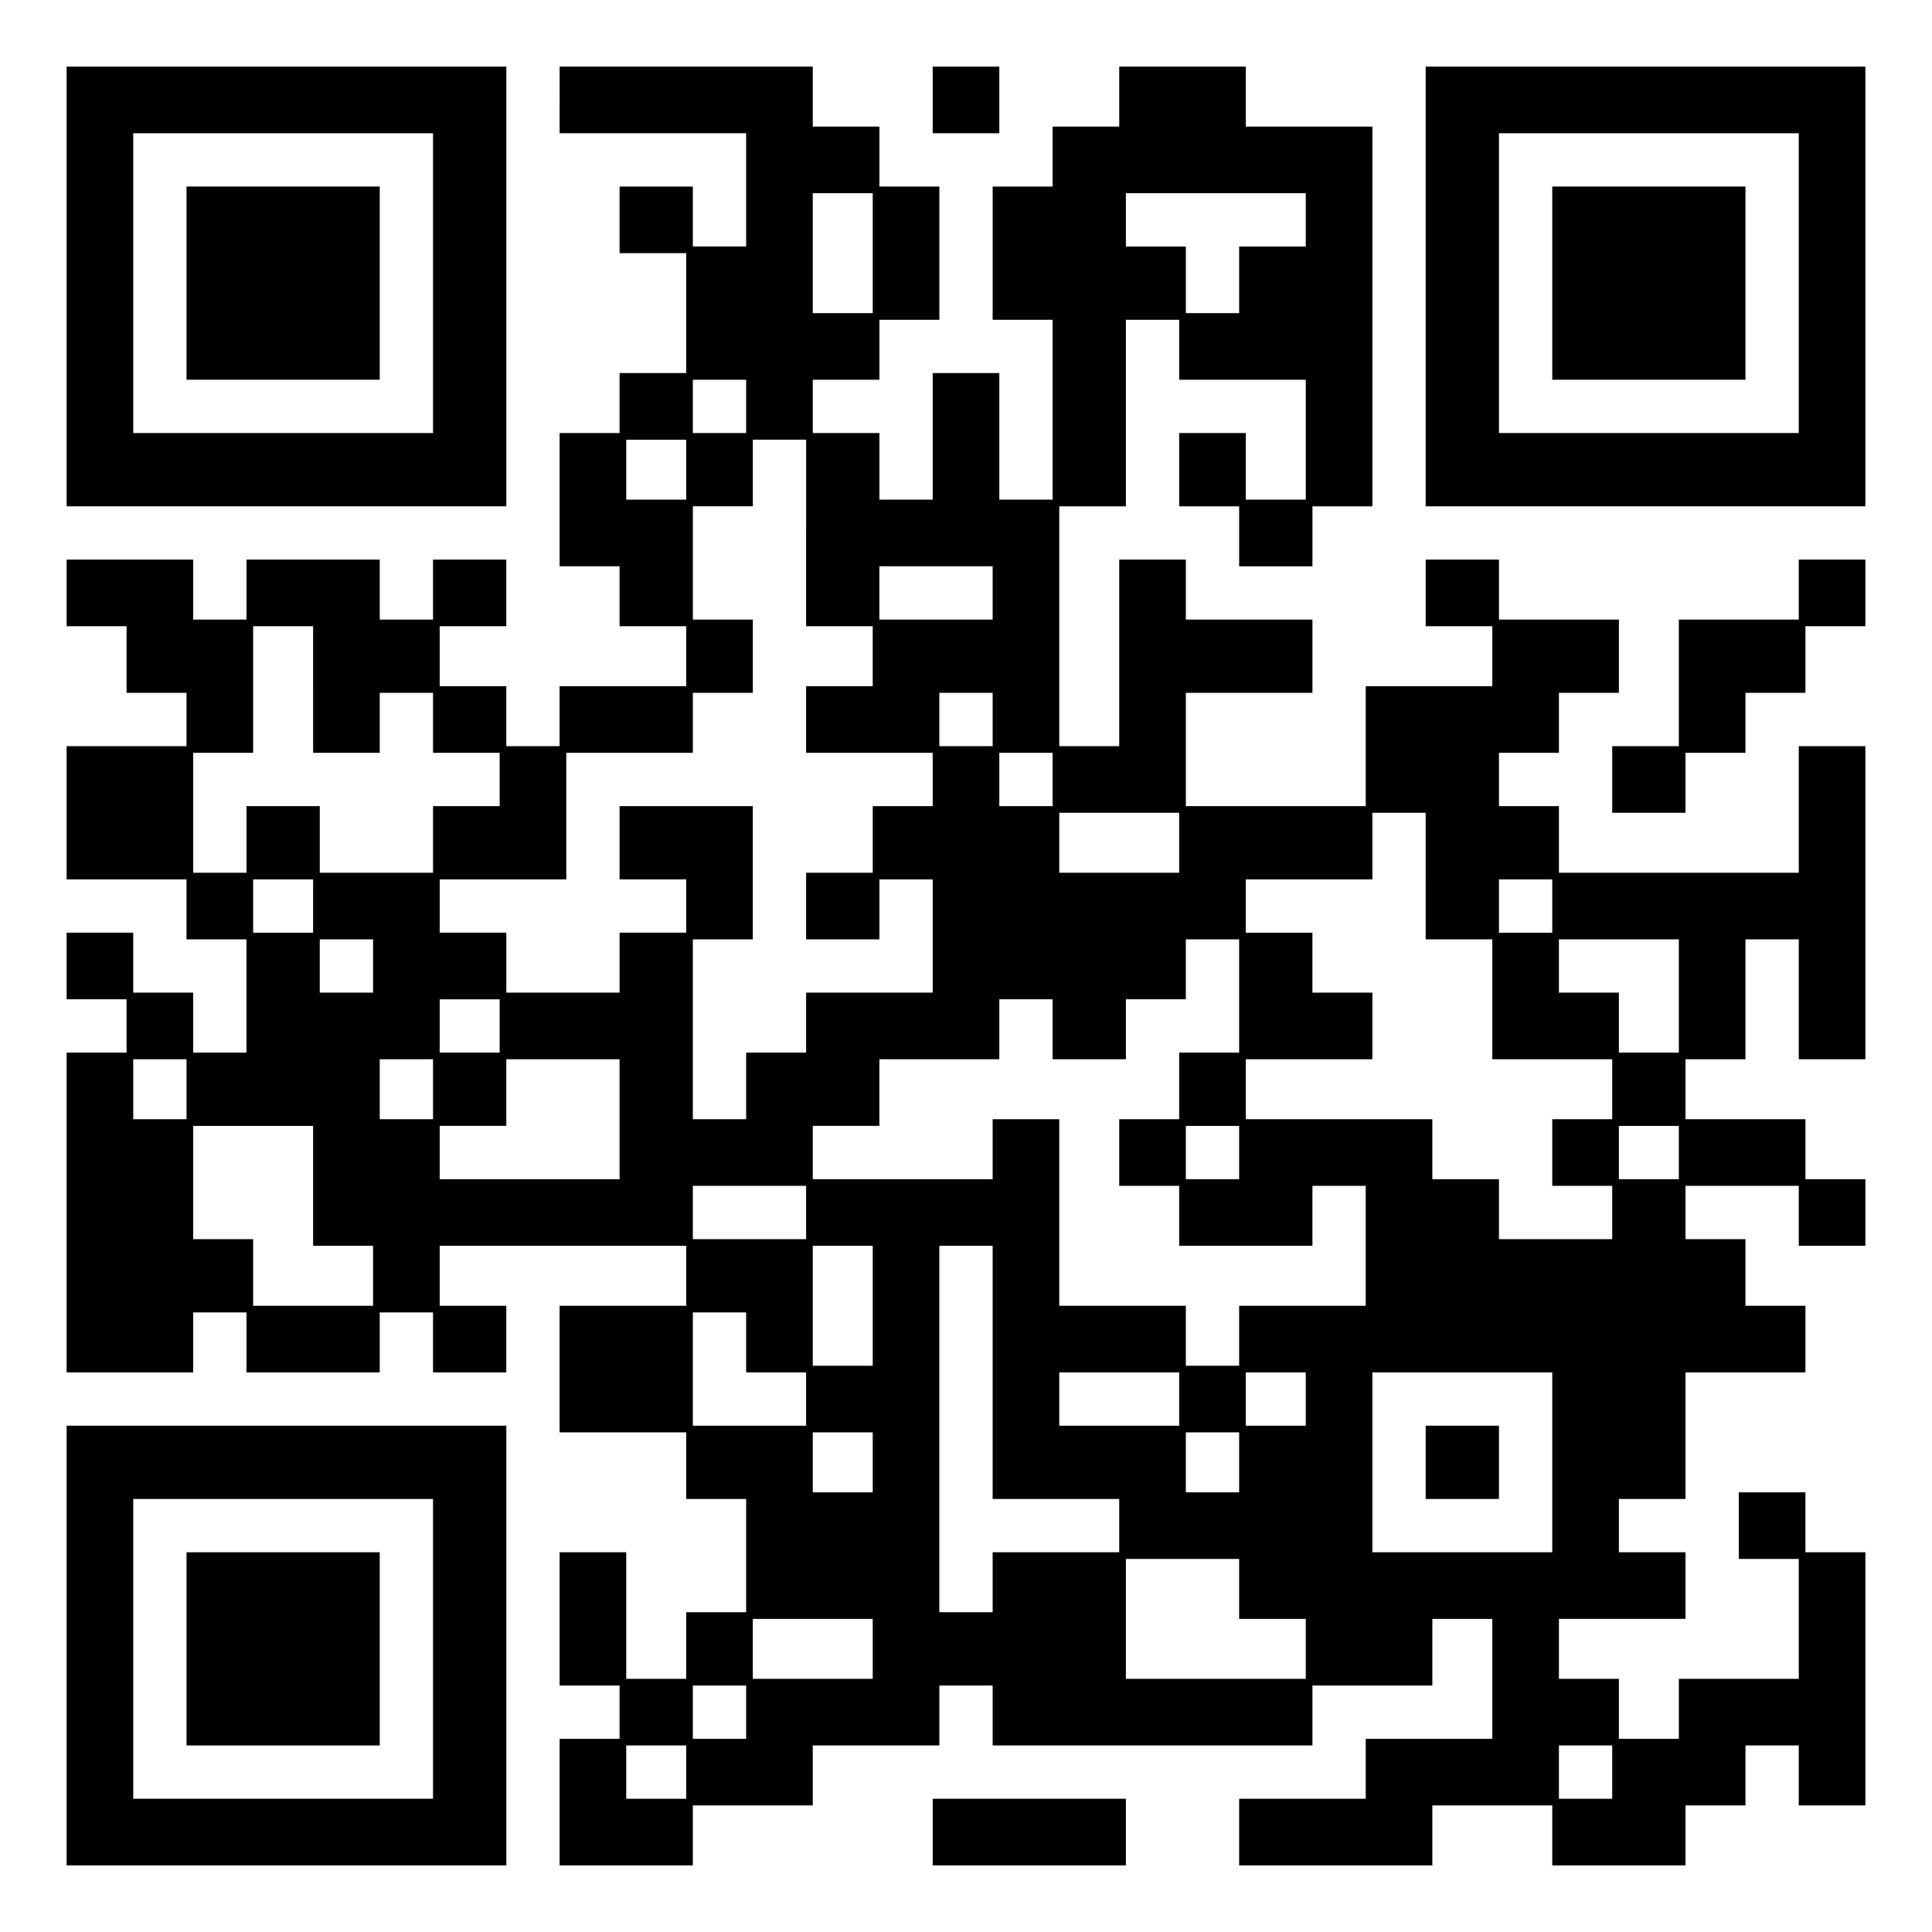
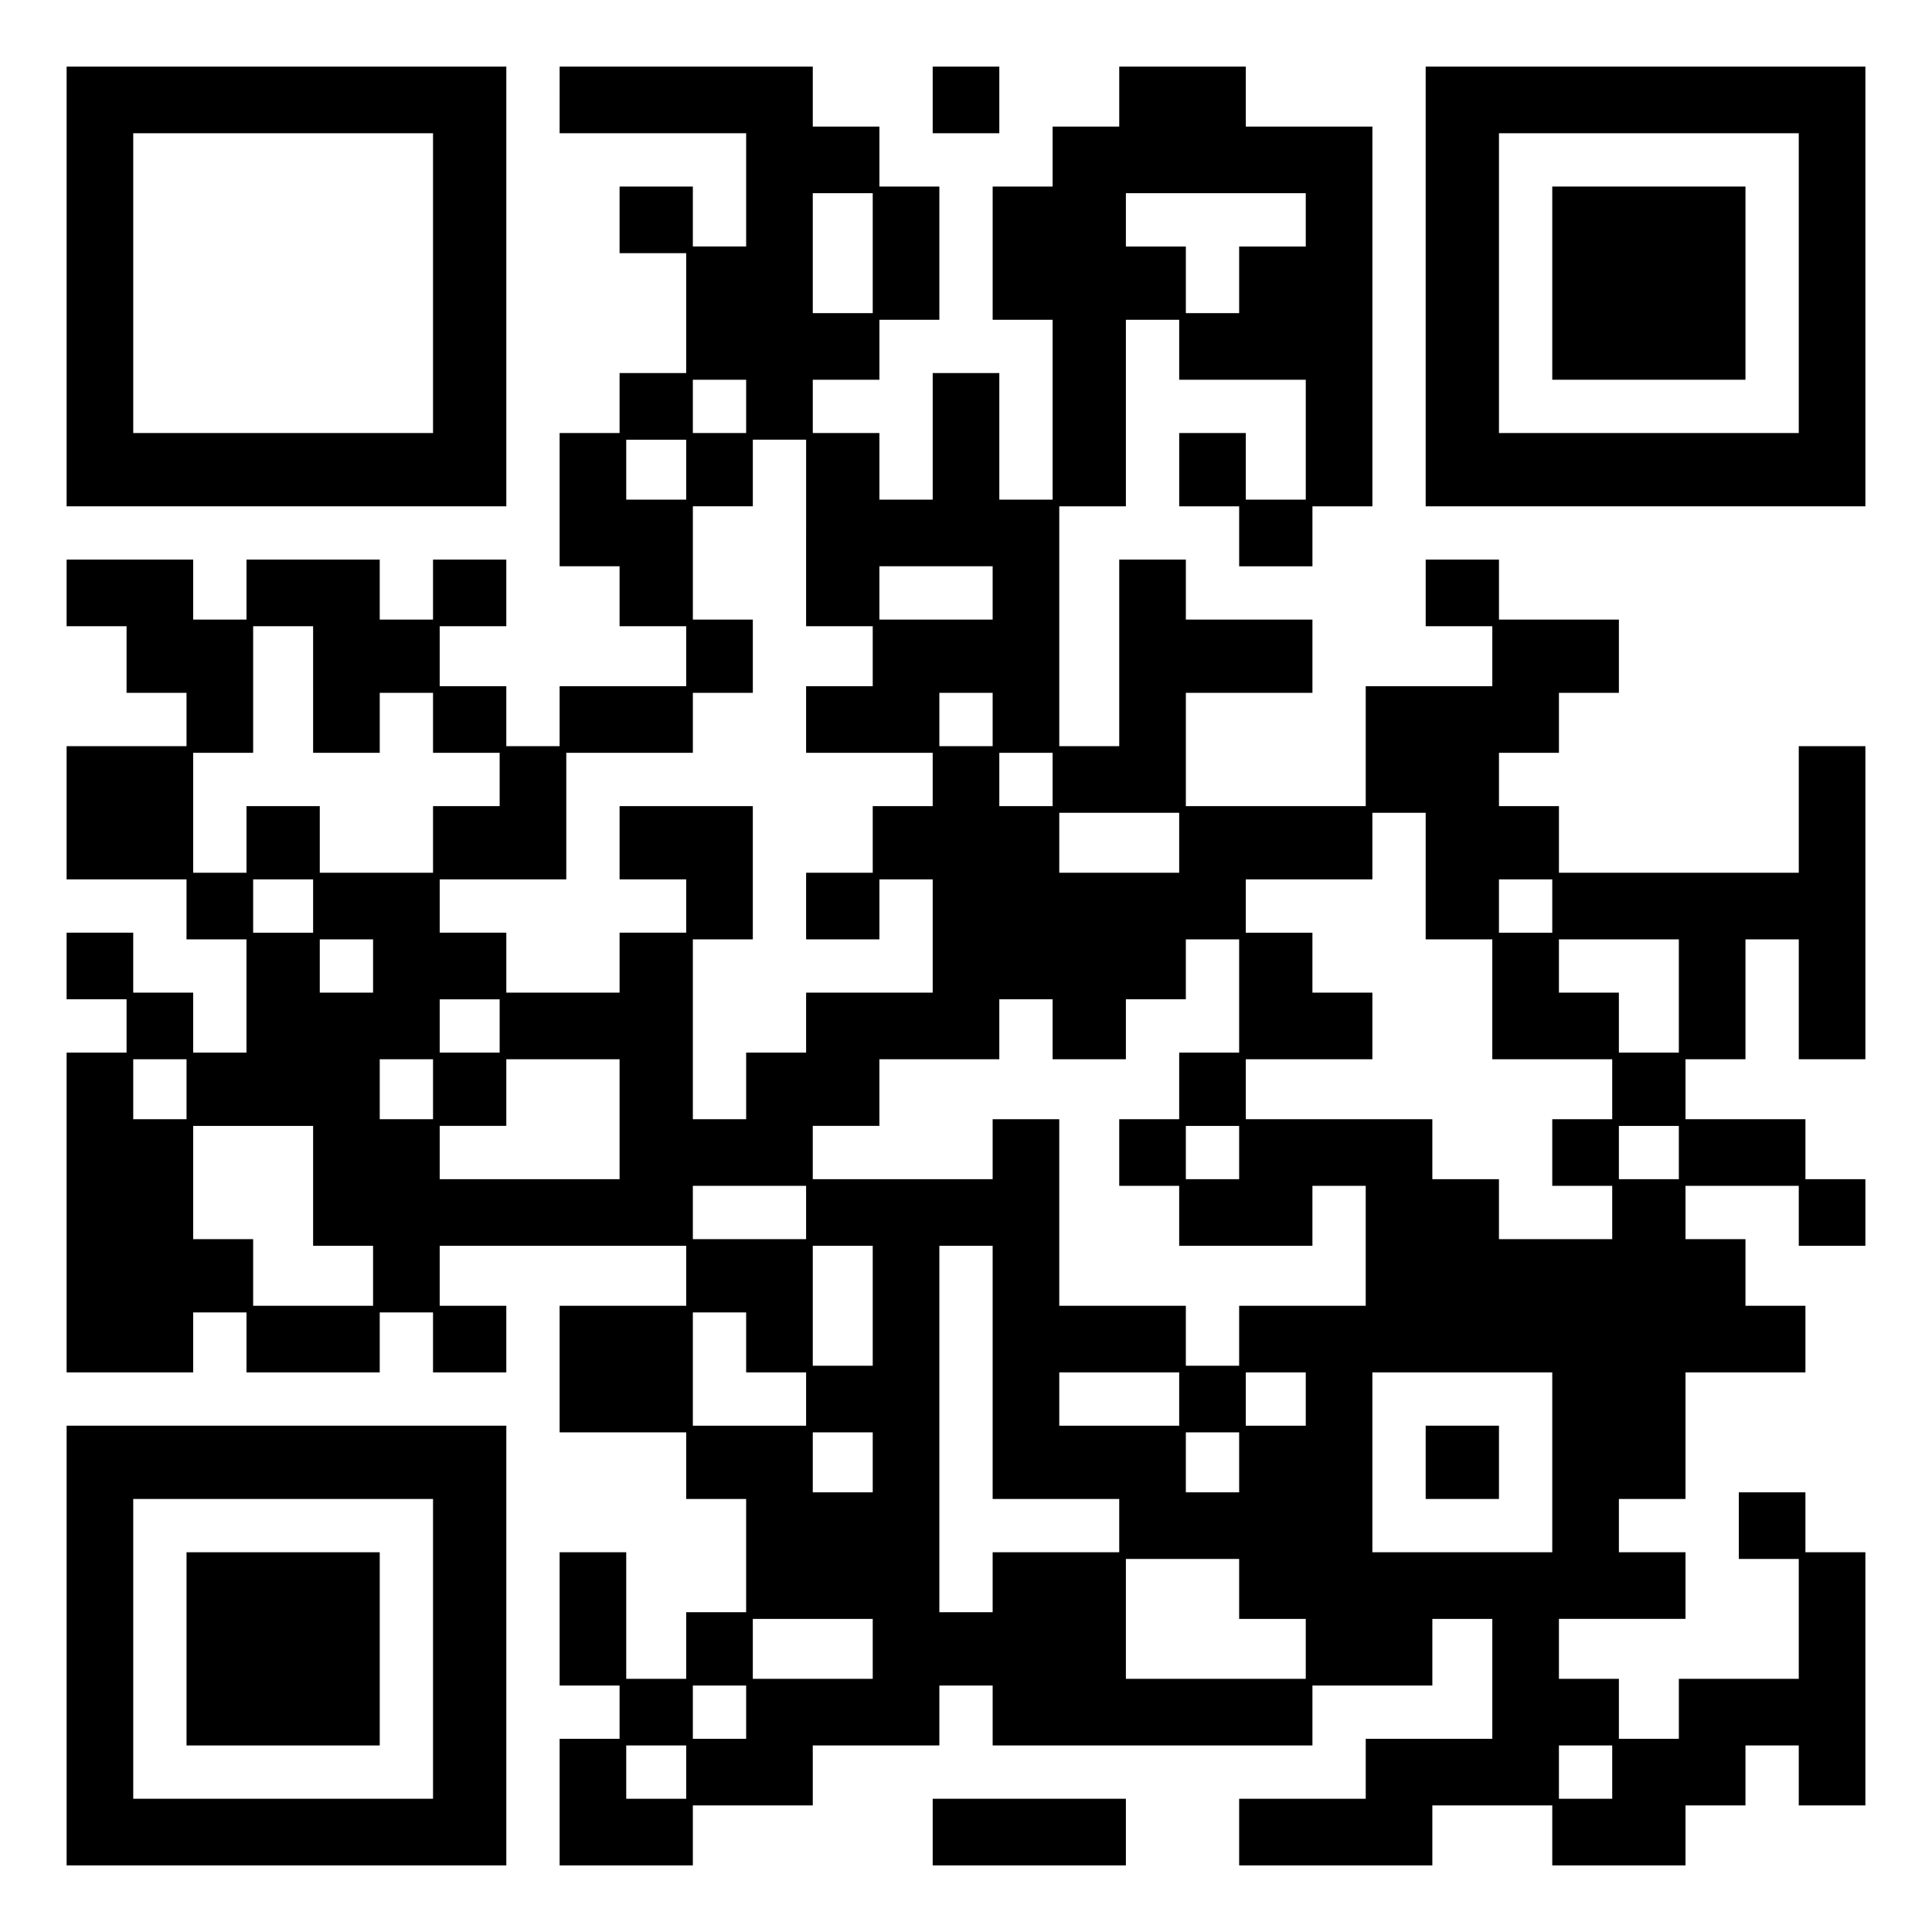
<svg xmlns="http://www.w3.org/2000/svg" version="1.0" width="100mm" height="100mm" viewBox="0 0 290 290" preserveAspectRatio="xMidYMid meet">
  <g transform="translate(0,290) scale(0.1,-0.1)" fill="#000000" stroke="none">
    <path d="M100 2470 l0 -330 330 0 330 0 0 330 0 330 -330 0 -330 0 0 -330z m550 5 l0 -225 -225 0 -225 0 0 225 0 225 225 0 225 0 0 -225z" />
-     <path d="M280 2475 l0 -145 145 0 145 0 0 145 0 145 -145 0 -145 0 0 -145z" />
    <path d="M840 2750 l0 -50 140 0 140 0 0 -85 0 -85 -40 0 -40 0 0 45 0 45 -55 0 -55 0 0 -50 0 -50 50 0 50 0 0 -90 0 -90 -50 0 -50 0 0 -45 0 -45 -45 0 -45 0 0 -100 0 -100 45 0 45 0 0 -45 0 -45 50 0 50 0 0 -45 0 -45 -95 0 -95 0 0 -45 0 -45 -40 0 -40 0 0 45 0 45 -50 0 -50 0 0 45 0 45 50 0 50 0 0 50 0 50 -55 0 -55 0 0 -45 0 -45 -40 0 -40 0 0 45 0 45 -100 0 -100 0 0 -45 0 -45 -40 0 -40 0 0 45 0 45 -95 0 -95 0 0 -50 0 -50 45 0 45 0 0 -50 0 -50 45 0 45 0 0 -40 0 -40 -90 0 -90 0 0 -100 0 -100 90 0 90 0 0 -45 0 -45 45 0 45 0 0 -85 0 -85 -40 0 -40 0 0 45 0 45 -45 0 -45 0 0 45 0 45 -50 0 -50 0 0 -50 0 -50 45 0 45 0 0 -40 0 -40 -45 0 -45 0 0 -240 0 -240 95 0 95 0 0 45 0 45 40 0 40 0 0 -45 0 -45 100 0 100 0 0 45 0 45 40 0 40 0 0 -45 0 -45 55 0 55 0 0 50 0 50 -50 0 -50 0 0 45 0 45 185 0 185 0 0 -45 0 -45 -95 0 -95 0 0 -95 0 -95 95 0 95 0 0 -50 0 -50 45 0 45 0 0 -85 0 -85 -45 0 -45 0 0 -50 0 -50 -45 0 -45 0 0 95 0 95 -50 0 -50 0 0 -100 0 -100 45 0 45 0 0 -40 0 -40 -45 0 -45 0 0 -95 0 -95 100 0 100 0 0 45 0 45 90 0 90 0 0 45 0 45 95 0 95 0 0 45 0 45 40 0 40 0 0 -45 0 -45 240 0 240 0 0 45 0 45 90 0 90 0 0 50 0 50 45 0 45 0 0 -90 0 -90 -95 0 -95 0 0 -45 0 -45 -95 0 -95 0 0 -50 0 -50 145 0 145 0 0 45 0 45 90 0 90 0 0 -45 0 -45 100 0 100 0 0 45 0 45 45 0 45 0 0 45 0 45 40 0 40 0 0 -45 0 -45 50 0 50 0 0 190 0 190 -45 0 -45 0 0 45 0 45 -50 0 -50 0 0 -50 0 -50 45 0 45 0 0 -90 0 -90 -90 0 -90 0 0 -45 0 -45 -45 0 -45 0 0 45 0 45 -45 0 -45 0 0 45 0 45 95 0 95 0 0 50 0 50 -50 0 -50 0 0 40 0 40 50 0 50 0 0 95 0 95 90 0 90 0 0 50 0 50 -45 0 -45 0 0 50 0 50 -45 0 -45 0 0 40 0 40 85 0 85 0 0 -45 0 -45 50 0 50 0 0 50 0 50 -45 0 -45 0 0 45 0 45 -90 0 -90 0 0 45 0 45 45 0 45 0 0 90 0 90 40 0 40 0 0 -90 0 -90 50 0 50 0 0 235 0 235 -50 0 -50 0 0 -95 0 -95 -180 0 -180 0 0 50 0 50 -45 0 -45 0 0 40 0 40 45 0 45 0 0 45 0 45 45 0 45 0 0 55 0 55 -90 0 -90 0 0 45 0 45 -55 0 -55 0 0 -50 0 -50 50 0 50 0 0 -45 0 -45 -95 0 -95 0 0 -90 0 -90 -135 0 -135 0 0 85 0 85 95 0 95 0 0 55 0 55 -95 0 -95 0 0 45 0 45 -50 0 -50 0 0 -140 0 -140 -45 0 -45 0 0 180 0 180 50 0 50 0 0 140 0 140 40 0 40 0 0 -45 0 -45 95 0 95 0 0 -90 0 -90 -45 0 -45 0 0 50 0 50 -50 0 -50 0 0 -55 0 -55 45 0 45 0 0 -45 0 -45 55 0 55 0 0 45 0 45 45 0 45 0 0 285 0 285 -95 0 -95 0 0 45 0 45 -95 0 -95 0 0 -45 0 -45 -50 0 -50 0 0 -45 0 -45 -45 0 -45 0 0 -100 0 -100 45 0 45 0 0 -135 0 -135 -40 0 -40 0 0 95 0 95 -50 0 -50 0 0 -95 0 -95 -40 0 -40 0 0 50 0 50 -50 0 -50 0 0 40 0 40 50 0 50 0 0 45 0 45 45 0 45 0 0 100 0 100 -45 0 -45 0 0 45 0 45 -50 0 -50 0 0 45 0 45 -190 0 -190 0 0 -50z m470 -230 l0 -90 -45 0 -45 0 0 90 0 90 45 0 45 0 0 -90z m650 50 l0 -40 -50 0 -50 0 0 -50 0 -50 -40 0 -40 0 0 50 0 50 -45 0 -45 0 0 40 0 40 135 0 135 0 0 -40z m-840 -280 l0 -40 -40 0 -40 0 0 40 0 40 40 0 40 0 0 -40z m-90 -95 l0 -45 -45 0 -45 0 0 45 0 45 45 0 45 0 0 -45z m180 -95 l0 -140 50 0 50 0 0 -45 0 -45 -50 0 -50 0 0 -50 0 -50 95 0 95 0 0 -40 0 -40 -45 0 -45 0 0 -50 0 -50 -50 0 -50 0 0 -50 0 -50 55 0 55 0 0 45 0 45 40 0 40 0 0 -85 0 -85 -95 0 -95 0 0 -45 0 -45 -45 0 -45 0 0 -50 0 -50 -40 0 -40 0 0 135 0 135 45 0 45 0 0 100 0 100 -100 0 -100 0 0 -55 0 -55 50 0 50 0 0 -40 0 -40 -50 0 -50 0 0 -45 0 -45 -85 0 -85 0 0 45 0 45 -50 0 -50 0 0 40 0 40 95 0 95 0 0 95 0 95 95 0 95 0 0 45 0 45 45 0 45 0 0 55 0 55 -45 0 -45 0 0 85 0 85 45 0 45 0 0 50 0 50 40 0 40 0 0 -140z m280 -90 l0 -40 -85 0 -85 0 0 40 0 40 85 0 85 0 0 -40z m-1020 -145 l0 -95 50 0 50 0 0 45 0 45 40 0 40 0 0 -45 0 -45 50 0 50 0 0 -40 0 -40 -50 0 -50 0 0 -50 0 -50 -85 0 -85 0 0 50 0 50 -55 0 -55 0 0 -50 0 -50 -40 0 -40 0 0 90 0 90 45 0 45 0 0 95 0 95 45 0 45 0 0 -95z m1020 -45 l0 -40 -40 0 -40 0 0 40 0 40 40 0 40 0 0 -40z m90 -90 l0 -40 -40 0 -40 0 0 40 0 40 40 0 40 0 0 -40z m190 -95 l0 -45 -90 0 -90 0 0 45 0 45 90 0 90 0 0 -45z m370 -50 l0 -95 50 0 50 0 0 -90 0 -90 90 0 90 0 0 -45 0 -45 -45 0 -45 0 0 -50 0 -50 45 0 45 0 0 -40 0 -40 -85 0 -85 0 0 45 0 45 -50 0 -50 0 0 45 0 45 -140 0 -140 0 0 45 0 45 95 0 95 0 0 50 0 50 -45 0 -45 0 0 45 0 45 -50 0 -50 0 0 40 0 40 95 0 95 0 0 50 0 50 40 0 40 0 0 -95z m-1670 -45 l0 -40 -45 0 -45 0 0 40 0 40 45 0 45 0 0 -40z m1860 0 l0 -40 -40 0 -40 0 0 40 0 40 40 0 40 0 0 -40z m-1770 -90 l0 -40 -40 0 -40 0 0 40 0 40 40 0 40 0 0 -40z m1300 -45 l0 -85 -45 0 -45 0 0 -50 0 -50 -45 0 -45 0 0 -50 0 -50 45 0 45 0 0 -45 0 -45 100 0 100 0 0 45 0 45 40 0 40 0 0 -90 0 -90 -95 0 -95 0 0 -45 0 -45 -40 0 -40 0 0 45 0 45 -95 0 -95 0 0 140 0 140 -50 0 -50 0 0 -45 0 -45 -135 0 -135 0 0 40 0 40 50 0 50 0 0 50 0 50 90 0 90 0 0 45 0 45 40 0 40 0 0 -45 0 -45 55 0 55 0 0 45 0 45 45 0 45 0 0 45 0 45 40 0 40 0 0 -85z m660 0 l0 -85 -45 0 -45 0 0 45 0 45 -45 0 -45 0 0 40 0 40 90 0 90 0 0 -85z m-1770 -45 l0 -40 -45 0 -45 0 0 40 0 40 45 0 45 0 0 -40z m-470 -95 l0 -45 -40 0 -40 0 0 45 0 45 40 0 40 0 0 -45z m370 0 l0 -45 -40 0 -40 0 0 45 0 45 40 0 40 0 0 -45z m280 -45 l0 -90 -135 0 -135 0 0 40 0 40 50 0 50 0 0 50 0 50 85 0 85 0 0 -90z m-460 -100 l0 -90 45 0 45 0 0 -45 0 -45 -90 0 -90 0 0 50 0 50 -45 0 -45 0 0 85 0 85 90 0 90 0 0 -90z m1390 50 l0 -40 -40 0 -40 0 0 40 0 40 40 0 40 0 0 -40z m660 0 l0 -40 -45 0 -45 0 0 40 0 40 45 0 45 0 0 -40z m-1310 -90 l0 -40 -85 0 -85 0 0 40 0 40 85 0 85 0 0 -40z m100 -140 l0 -90 -45 0 -45 0 0 90 0 90 45 0 45 0 0 -90z m180 -100 l0 -190 95 0 95 0 0 -40 0 -40 -95 0 -95 0 0 -45 0 -45 -40 0 -40 0 0 275 0 275 40 0 40 0 0 -190z m-370 45 l0 -45 45 0 45 0 0 -40 0 -40 -85 0 -85 0 0 85 0 85 40 0 40 0 0 -45z m650 -85 l0 -40 -90 0 -90 0 0 40 0 40 90 0 90 0 0 -40z m190 0 l0 -40 -45 0 -45 0 0 40 0 40 45 0 45 0 0 -40z m370 -95 l0 -135 -135 0 -135 0 0 135 0 135 135 0 135 0 0 -135z m-1020 0 l0 -45 -45 0 -45 0 0 45 0 45 45 0 45 0 0 -45z m550 0 l0 -45 -40 0 -40 0 0 45 0 45 40 0 40 0 0 -45z m0 -190 l0 -45 50 0 50 0 0 -45 0 -45 -135 0 -135 0 0 90 0 90 85 0 85 0 0 -45z m-550 -90 l0 -45 -90 0 -90 0 0 45 0 45 90 0 90 0 0 -45z m-190 -95 l0 -40 -40 0 -40 0 0 40 0 40 40 0 40 0 0 -40z m-90 -90 l0 -40 -45 0 -45 0 0 40 0 40 45 0 45 0 0 -40z m1390 0 l0 -40 -40 0 -40 0 0 40 0 40 40 0 40 0 0 -40z" />
    <path d="M2140 705 l0 -55 55 0 55 0 0 55 0 55 -55 0 -55 0 0 -55z" />
    <path d="M1400 2750 l0 -50 50 0 50 0 0 50 0 50 -50 0 -50 0 0 -50z" />
    <path d="M2140 2470 l0 -330 330 0 330 0 0 330 0 330 -330 0 -330 0 0 -330z m560 5 l0 -225 -225 0 -225 0 0 225 0 225 225 0 225 0 0 -225z" />
    <path d="M2330 2475 l0 -145 145 0 145 0 0 145 0 145 -145 0 -145 0 0 -145z" />
-     <path d="M2700 2015 l0 -45 -90 0 -90 0 0 -95 0 -95 -50 0 -50 0 0 -50 0 -50 55 0 55 0 0 45 0 45 45 0 45 0 0 45 0 45 45 0 45 0 0 50 0 50 45 0 45 0 0 50 0 50 -50 0 -50 0 0 -45z" />
    <path d="M100 430 l0 -330 330 0 330 0 0 330 0 330 -330 0 -330 0 0 -330z m550 -5 l0 -225 -225 0 -225 0 0 225 0 225 225 0 225 0 0 -225z" />
    <path d="M280 425 l0 -145 145 0 145 0 0 145 0 145 -145 0 -145 0 0 -145z" />
    <path d="M1400 150 l0 -50 145 0 145 0 0 50 0 50 -145 0 -145 0 0 -50z" />
  </g>
</svg>